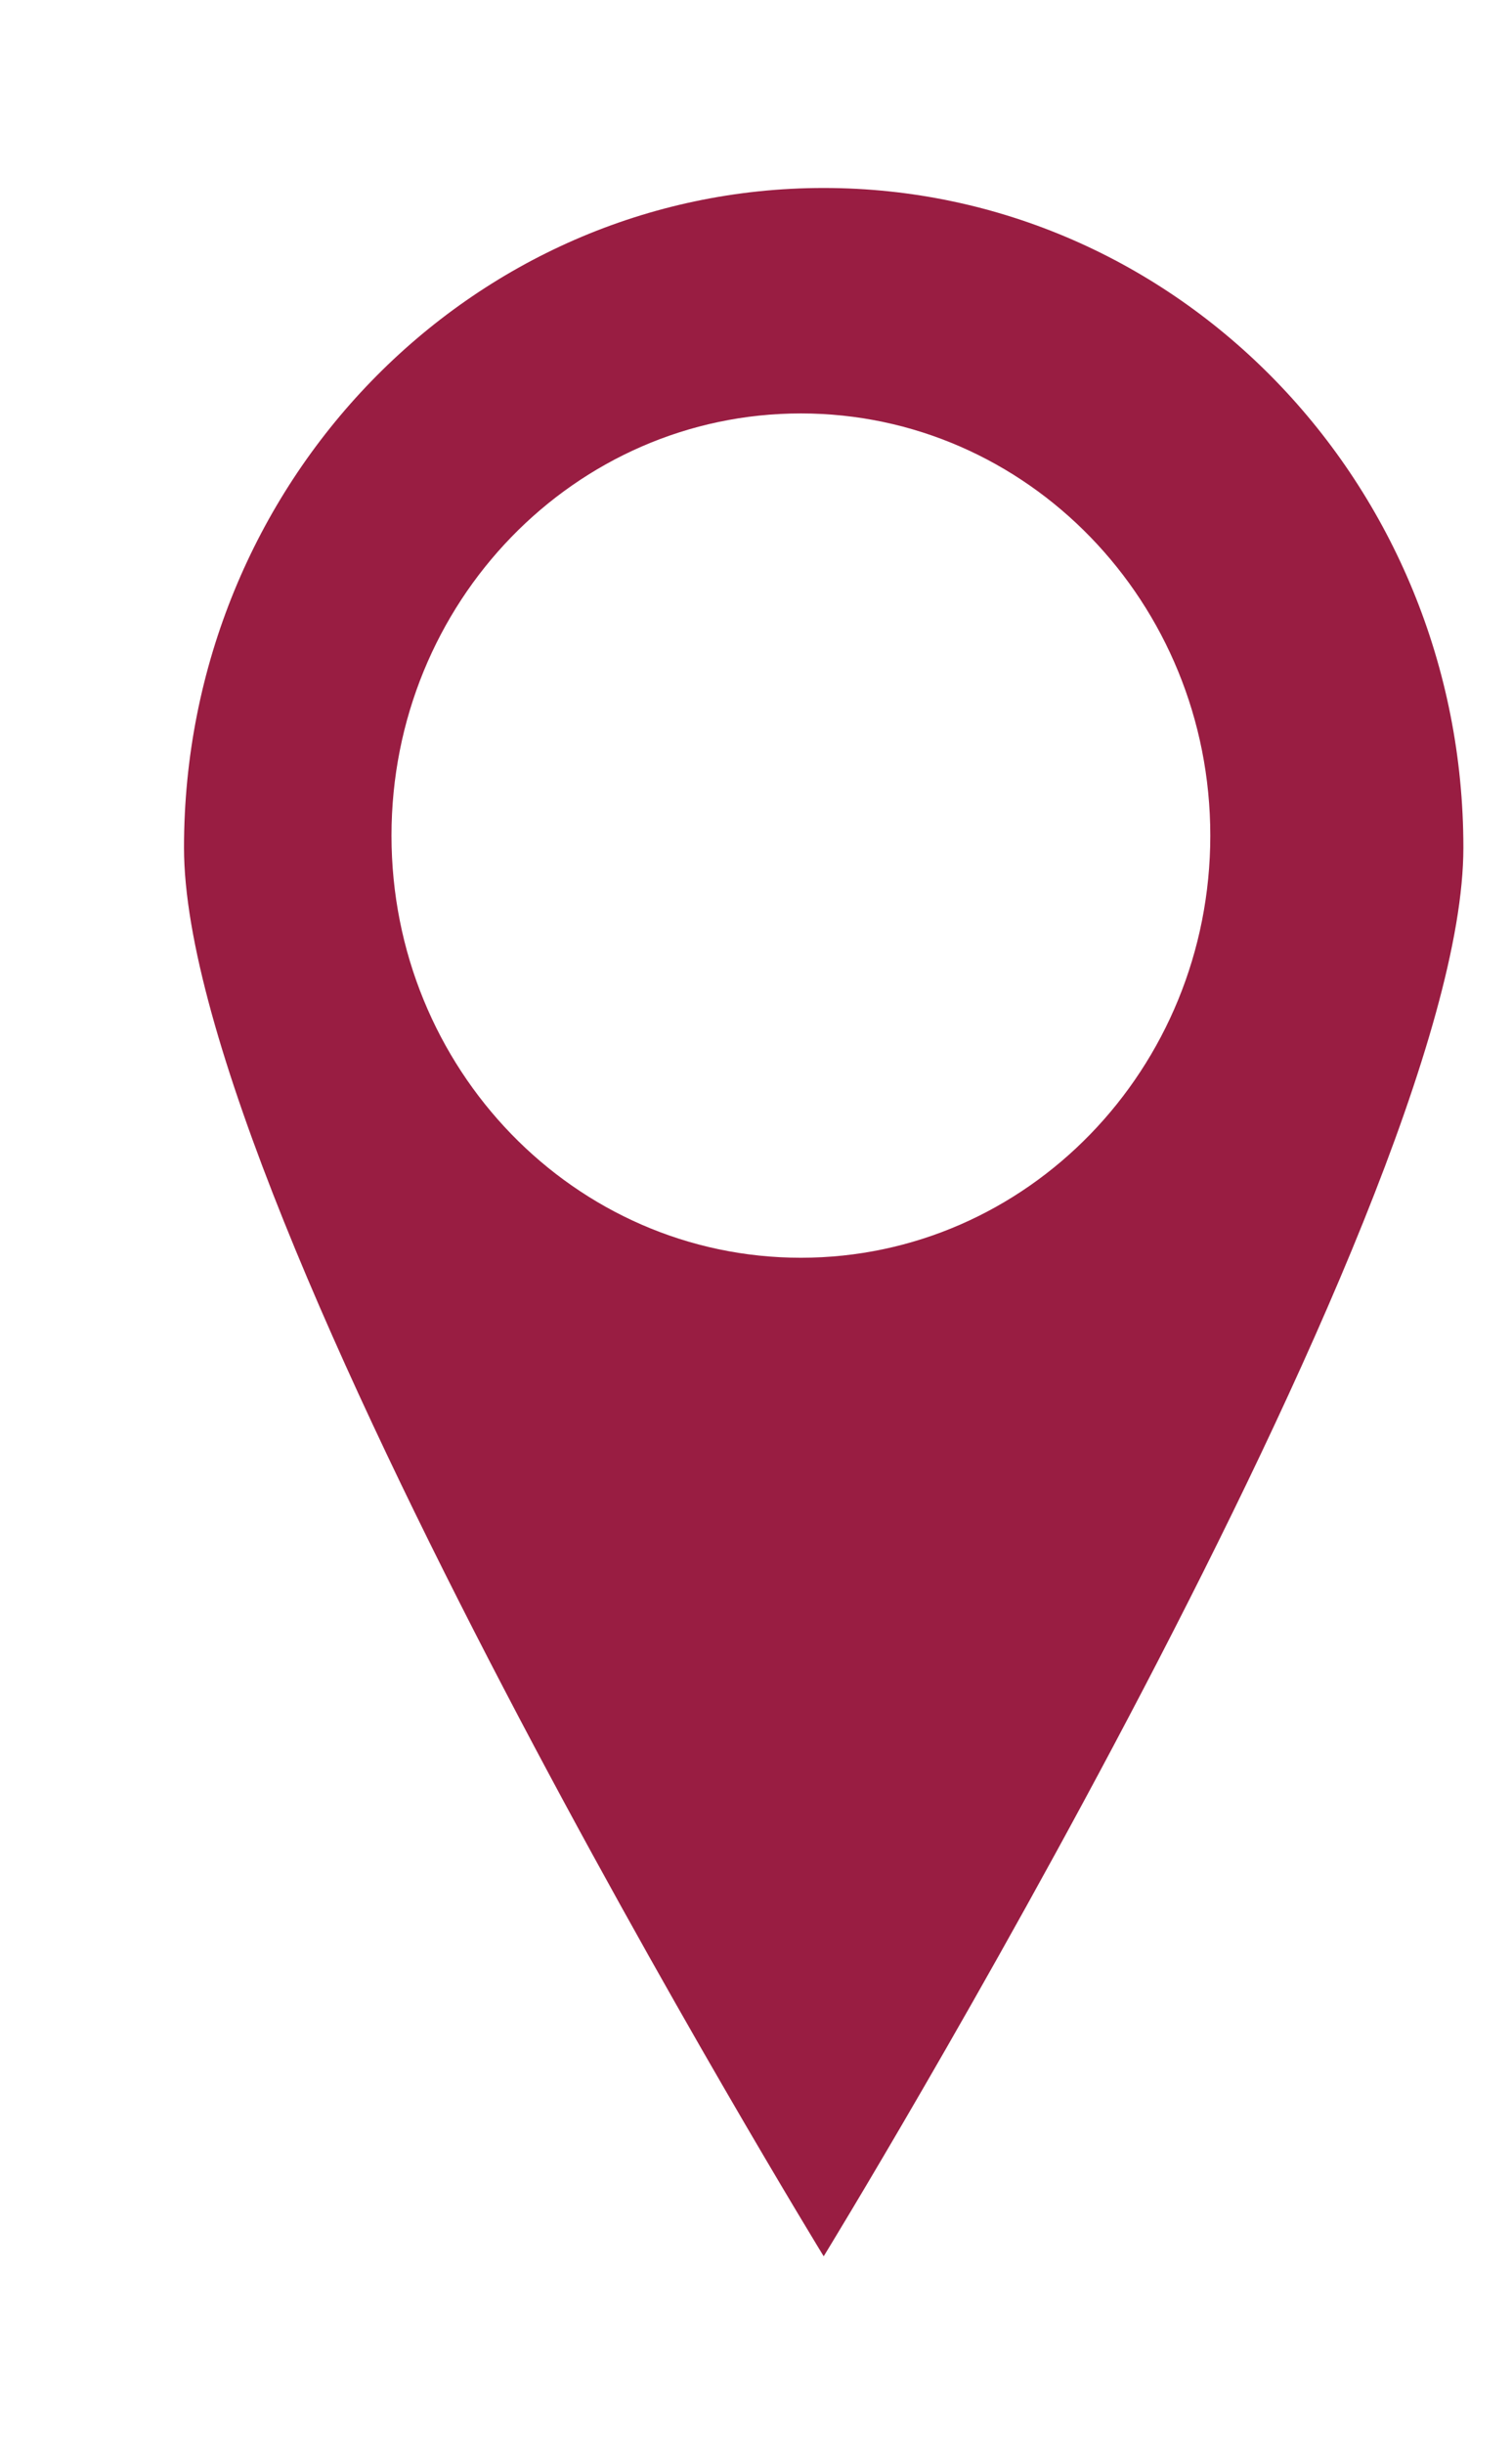
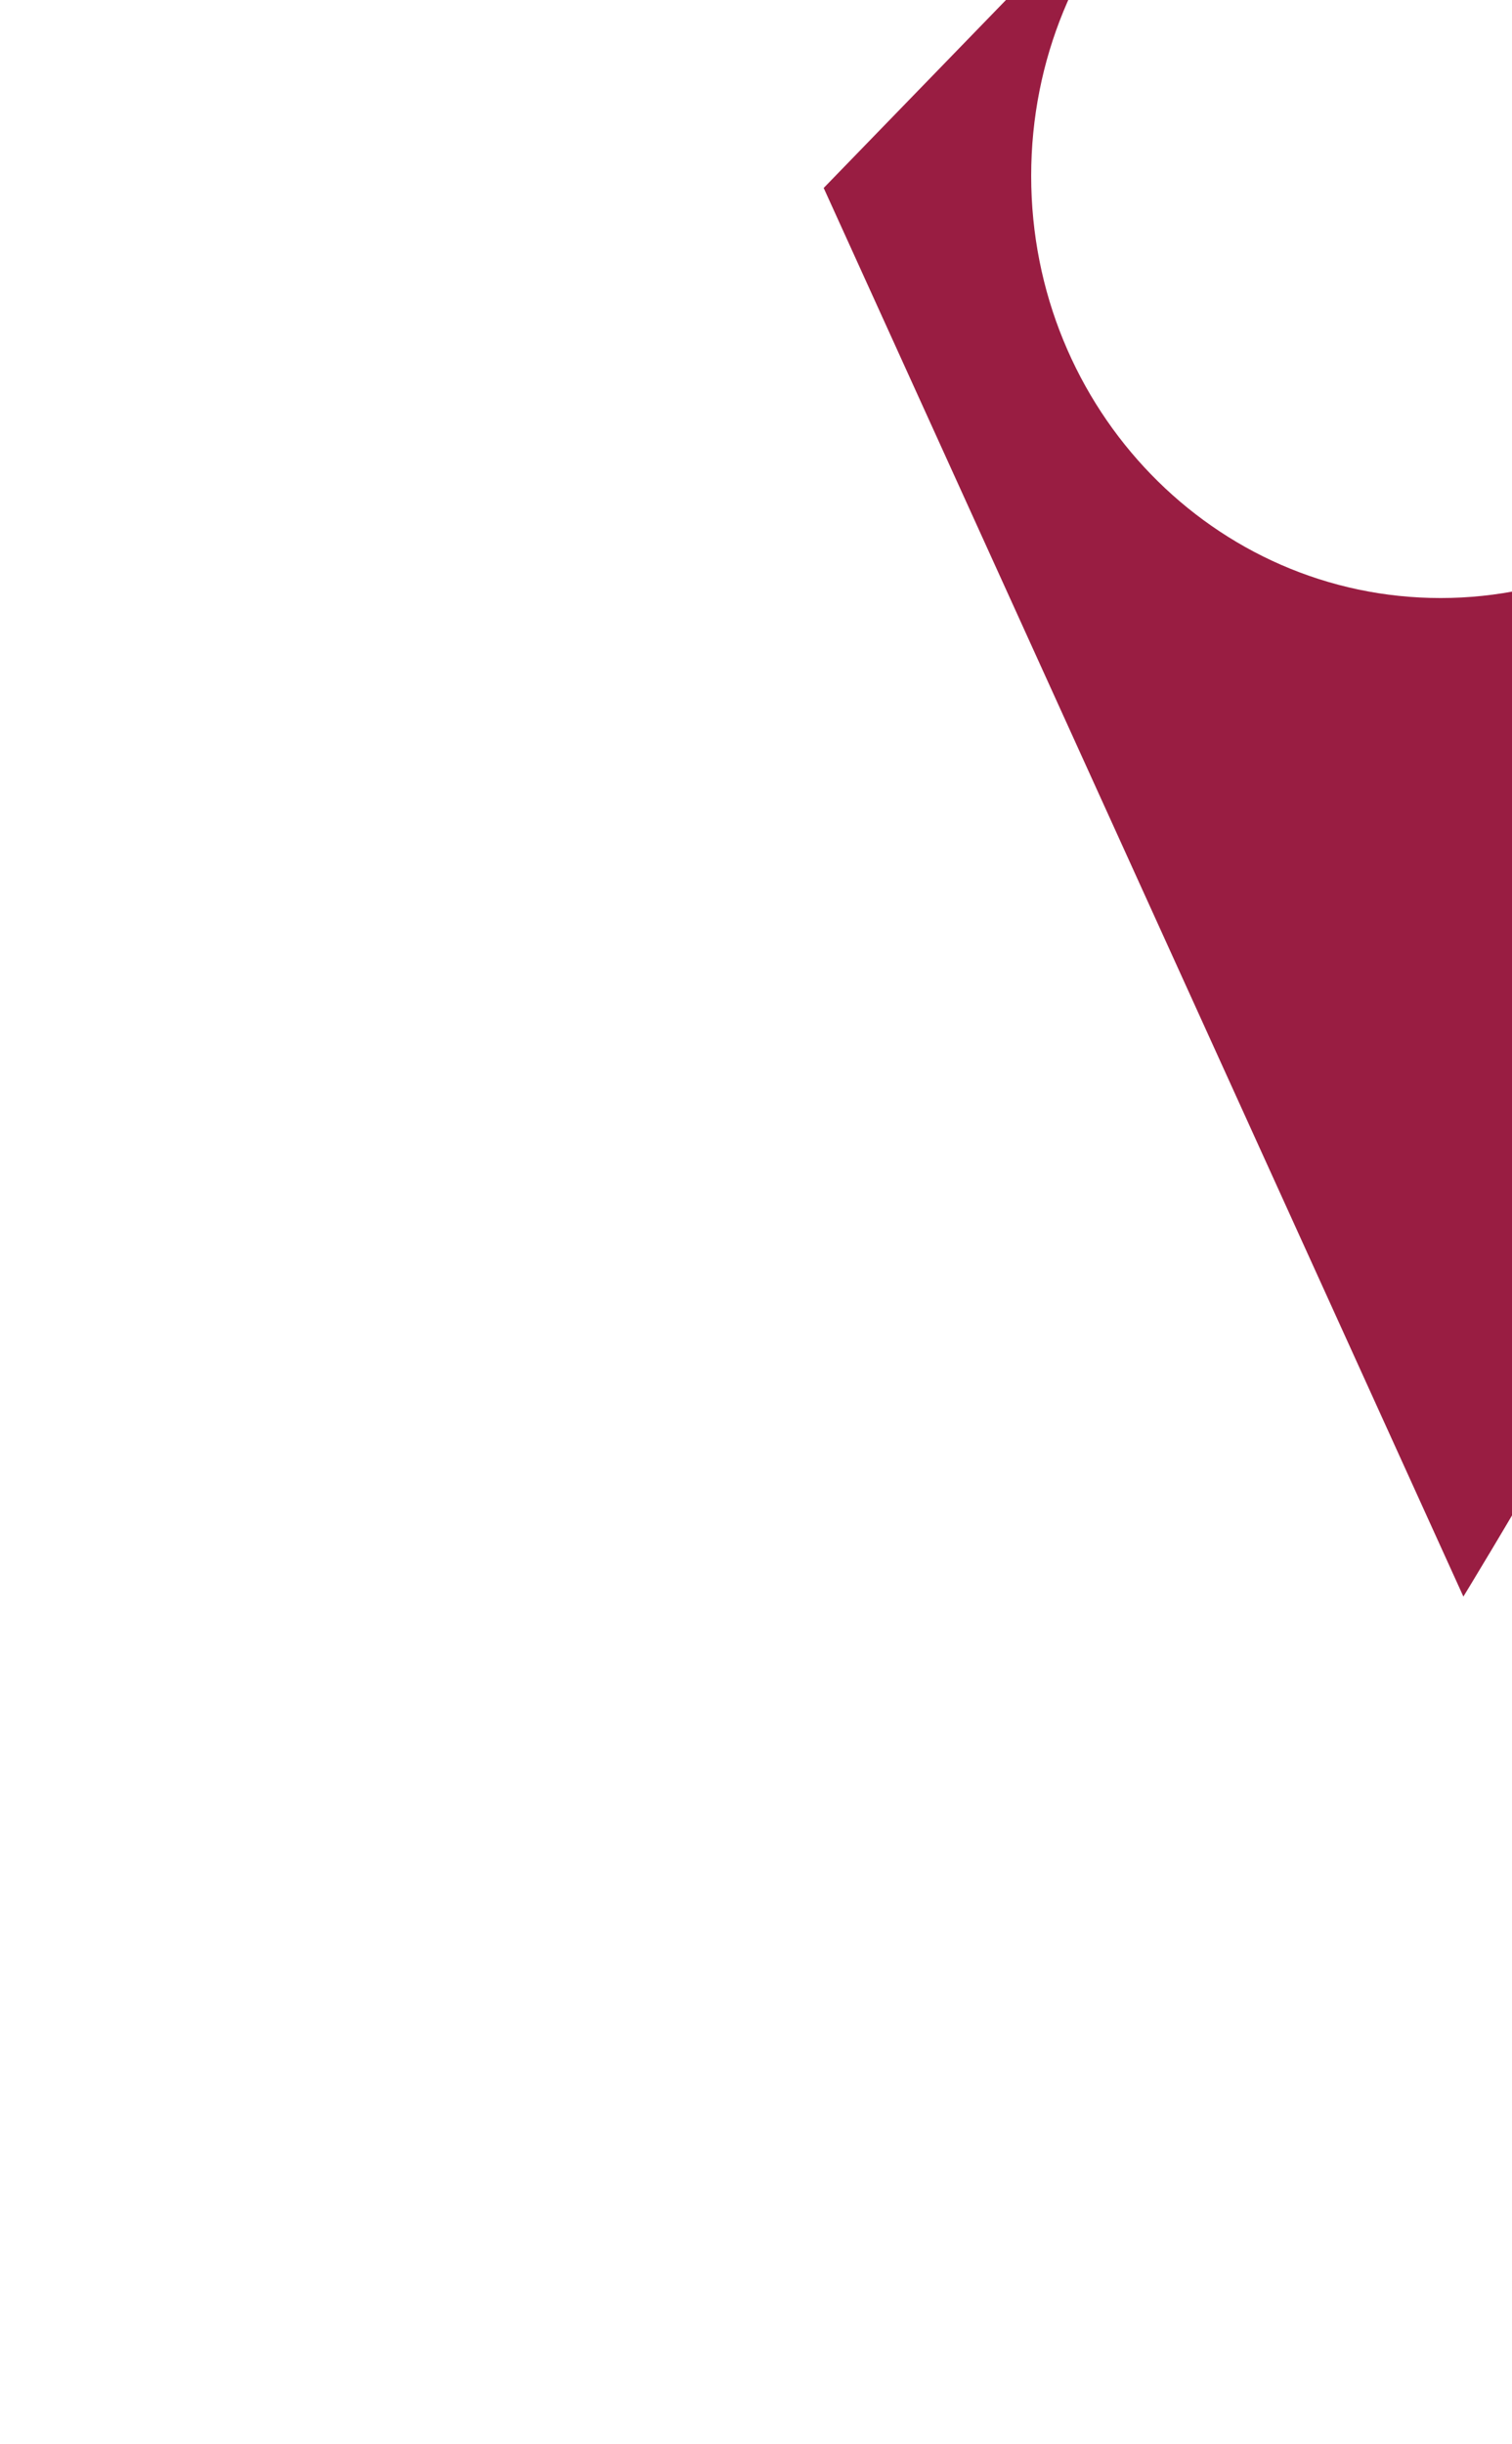
<svg xmlns="http://www.w3.org/2000/svg" width="13" height="21" fill="none">
-   <path fill="#991d42" d="M7.082 1.615c-3.038 0-5.5 2.537-5.5 5.668s5.5 12.102 5.5 12.102 5.5-8.97 5.5-12.102c0-3.13-2.462-5.668-5.5-5.668m-.196 9.191c-1.945 0-3.52-1.623-3.52-3.627s1.575-3.627 3.52-3.627c1.944 0 3.52 1.623 3.52 3.627s-1.576 3.627-3.52 3.627" />
+   <path fill="#991d42" d="M7.082 1.615s5.5 12.102 5.5 12.102 5.5-8.97 5.5-12.102c0-3.13-2.462-5.668-5.5-5.668m-.196 9.191c-1.945 0-3.52-1.623-3.52-3.627s1.575-3.627 3.52-3.627c1.944 0 3.52 1.623 3.52 3.627s-1.576 3.627-3.52 3.627" />
</svg>